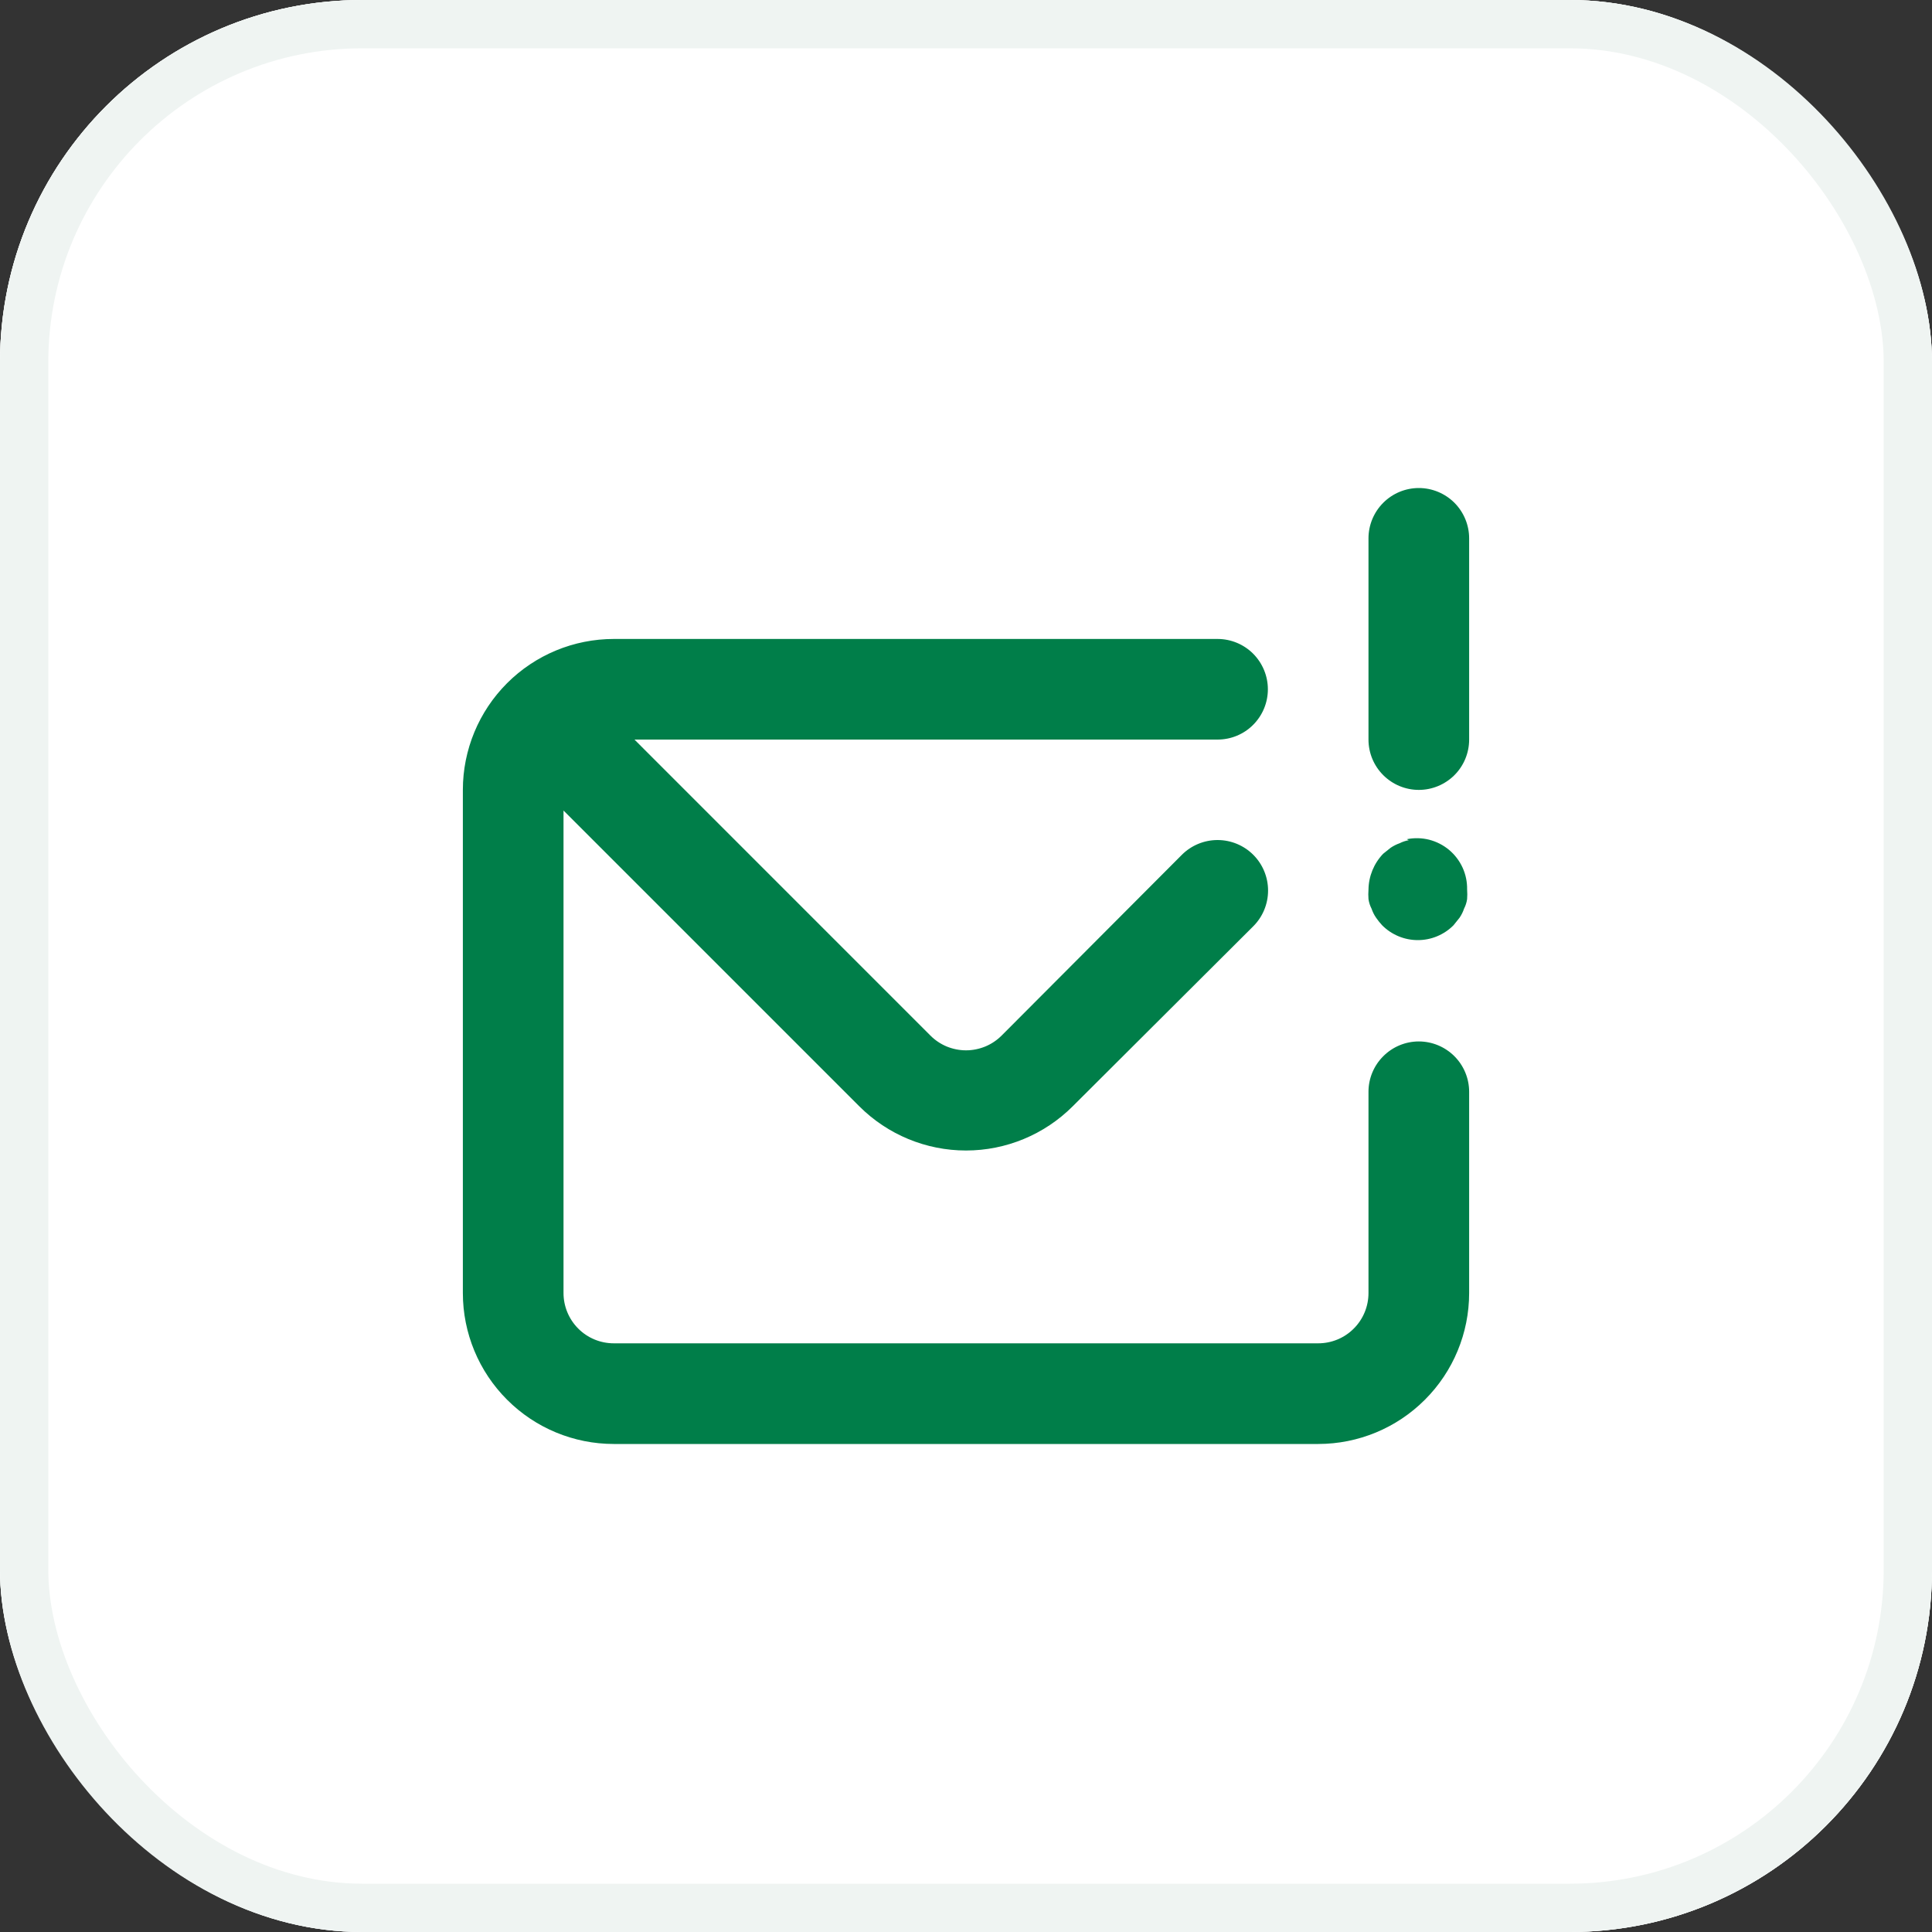
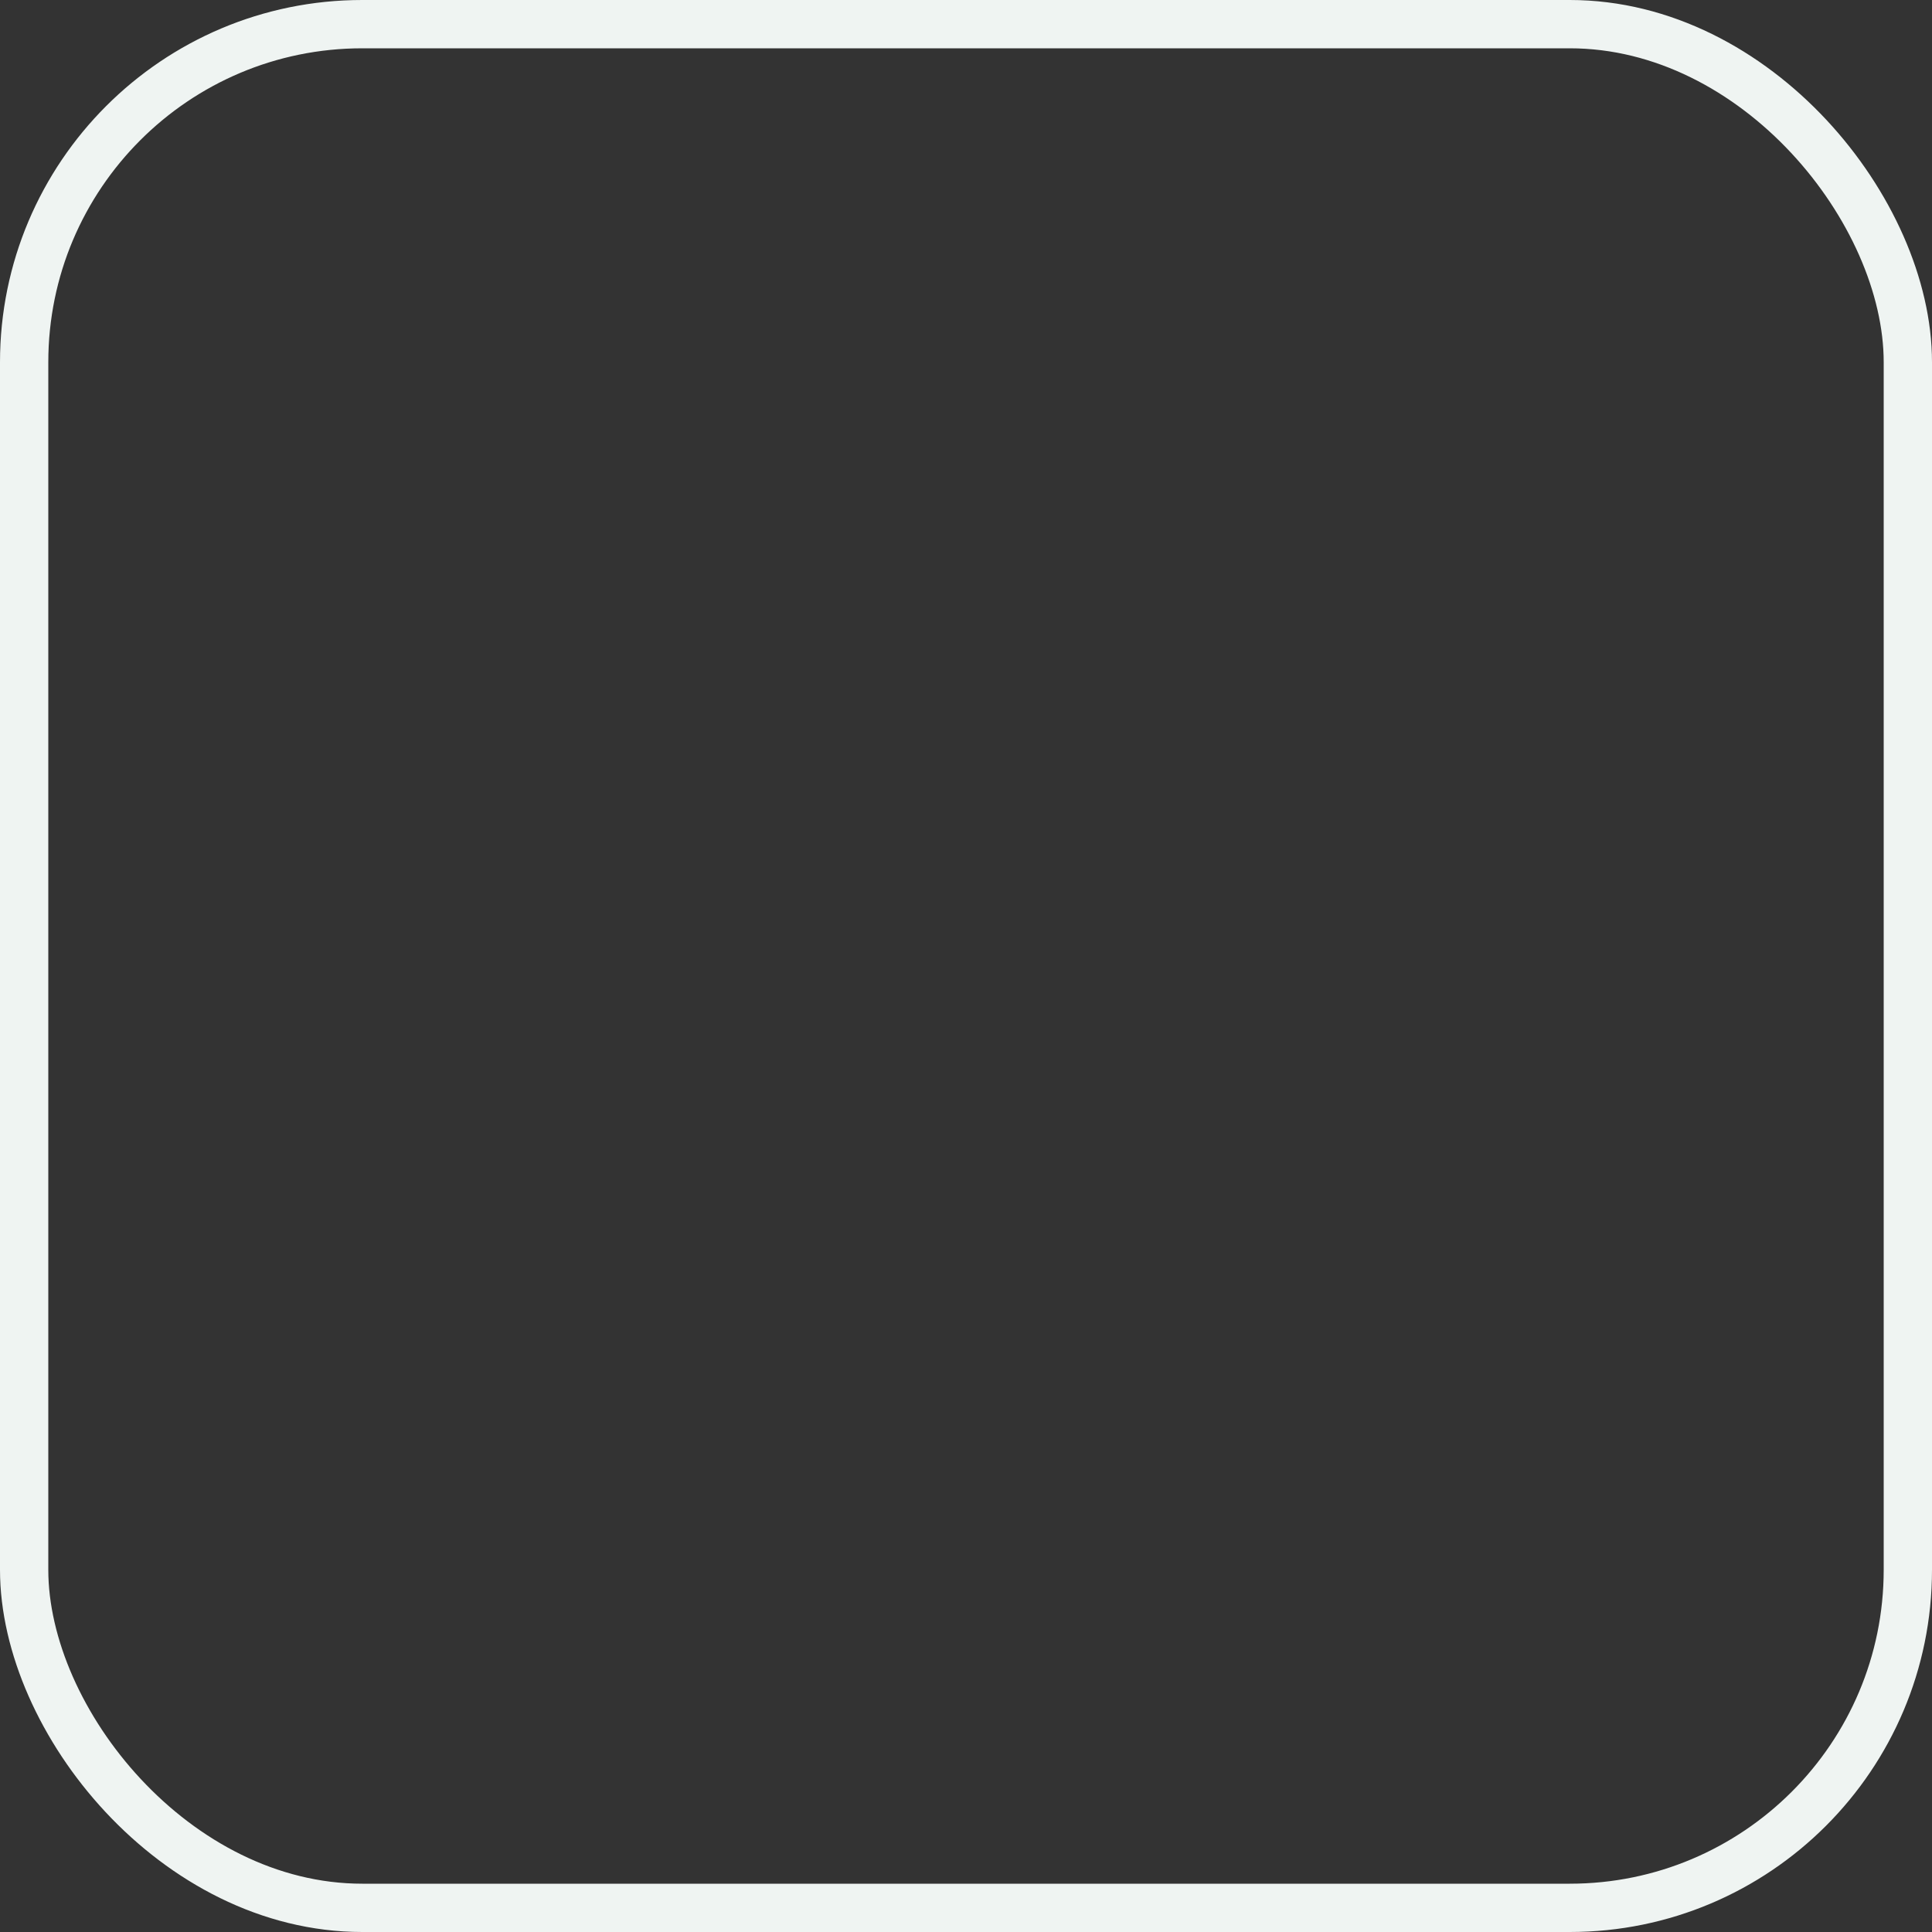
<svg xmlns="http://www.w3.org/2000/svg" width="40" height="40" viewBox="0 0 40 40" fill="none">
  <rect x="0" y="0" width="40" height="40" fill="#333333" stroke="none" />
  <g clip-path="url(#clip0_941_152428)">
-     <rect width="40" height="40" rx="7.5" fill="#F9FCFB" />
-     <rect width="40" height="40" rx="7.5" fill="white" />
-     <path d="M29.375 21.562C29.099 21.562 28.834 21.672 28.639 21.868C28.443 22.063 28.333 22.328 28.333 22.604V26.771C28.333 27.047 28.224 27.312 28.028 27.507C27.833 27.703 27.568 27.812 27.292 27.812H12.708C12.432 27.812 12.167 27.703 11.972 27.507C11.777 27.312 11.667 27.047 11.667 26.771V16.781L17.792 22.906C18.378 23.491 19.172 23.82 20 23.82C20.828 23.82 21.622 23.491 22.208 22.906L25.948 19.177C26.144 18.981 26.254 18.715 26.254 18.438C26.254 18.16 26.144 17.894 25.948 17.698C25.752 17.502 25.486 17.392 25.208 17.392C24.931 17.392 24.665 17.502 24.469 17.698L20.74 21.438C20.643 21.535 20.528 21.613 20.401 21.666C20.274 21.718 20.138 21.746 20 21.746C19.863 21.746 19.726 21.718 19.599 21.666C19.473 21.613 19.357 21.535 19.261 21.438L13.136 15.312H25.208C25.485 15.312 25.75 15.203 25.945 15.007C26.14 14.812 26.25 14.547 26.25 14.271C26.25 13.995 26.14 13.73 25.945 13.534C25.75 13.339 25.485 13.229 25.208 13.229H12.708C11.88 13.229 11.085 13.558 10.499 14.144C9.913 14.73 9.583 15.525 9.583 16.354V26.771C9.583 27.6 9.913 28.395 10.499 28.98C11.085 29.567 11.88 29.896 12.708 29.896H27.292C28.12 29.896 28.915 29.567 29.501 28.98C30.087 28.395 30.417 27.6 30.417 26.771V22.604C30.417 22.328 30.307 22.063 30.112 21.868C29.916 21.672 29.651 21.562 29.375 21.562ZM29.375 10.104C29.099 10.104 28.834 10.214 28.639 10.409C28.443 10.605 28.333 10.87 28.333 11.146V15.312C28.333 15.589 28.443 15.854 28.639 16.049C28.834 16.244 29.099 16.354 29.375 16.354C29.651 16.354 29.916 16.244 30.112 16.049C30.307 15.854 30.417 15.589 30.417 15.312V11.146C30.417 10.87 30.307 10.605 30.112 10.409C29.916 10.214 29.651 10.104 29.375 10.104V10.104ZM29.167 17.396C29.101 17.407 29.038 17.428 28.979 17.458C28.913 17.481 28.85 17.513 28.792 17.552L28.636 17.677C28.445 17.877 28.337 18.141 28.333 18.417C28.328 18.483 28.328 18.549 28.333 18.615C28.343 18.684 28.364 18.75 28.396 18.812C28.419 18.879 28.45 18.942 28.49 19C28.528 19.055 28.57 19.107 28.615 19.156C28.712 19.254 28.827 19.331 28.954 19.384C29.081 19.437 29.217 19.464 29.354 19.464C29.492 19.464 29.628 19.437 29.755 19.384C29.882 19.331 29.997 19.254 30.094 19.156L30.219 19C30.258 18.942 30.29 18.879 30.312 18.812C30.344 18.75 30.365 18.684 30.375 18.615C30.38 18.549 30.38 18.483 30.375 18.417C30.378 18.26 30.346 18.105 30.281 17.963C30.216 17.821 30.12 17.695 30 17.595C29.88 17.495 29.739 17.424 29.588 17.385C29.436 17.347 29.278 17.344 29.125 17.375L29.167 17.396Z" fill="#007E49" />
-   </g>
+     </g>
  <rect x="0.5" y="0.5" width="39" height="39" rx="7" stroke="#EFF4F2" />
  <defs>
    <clipPath id="clip0_941_152428">
-       <rect width="40" height="40" rx="7.5" fill="white" />
-     </clipPath>
+       </clipPath>
  </defs>
</svg>